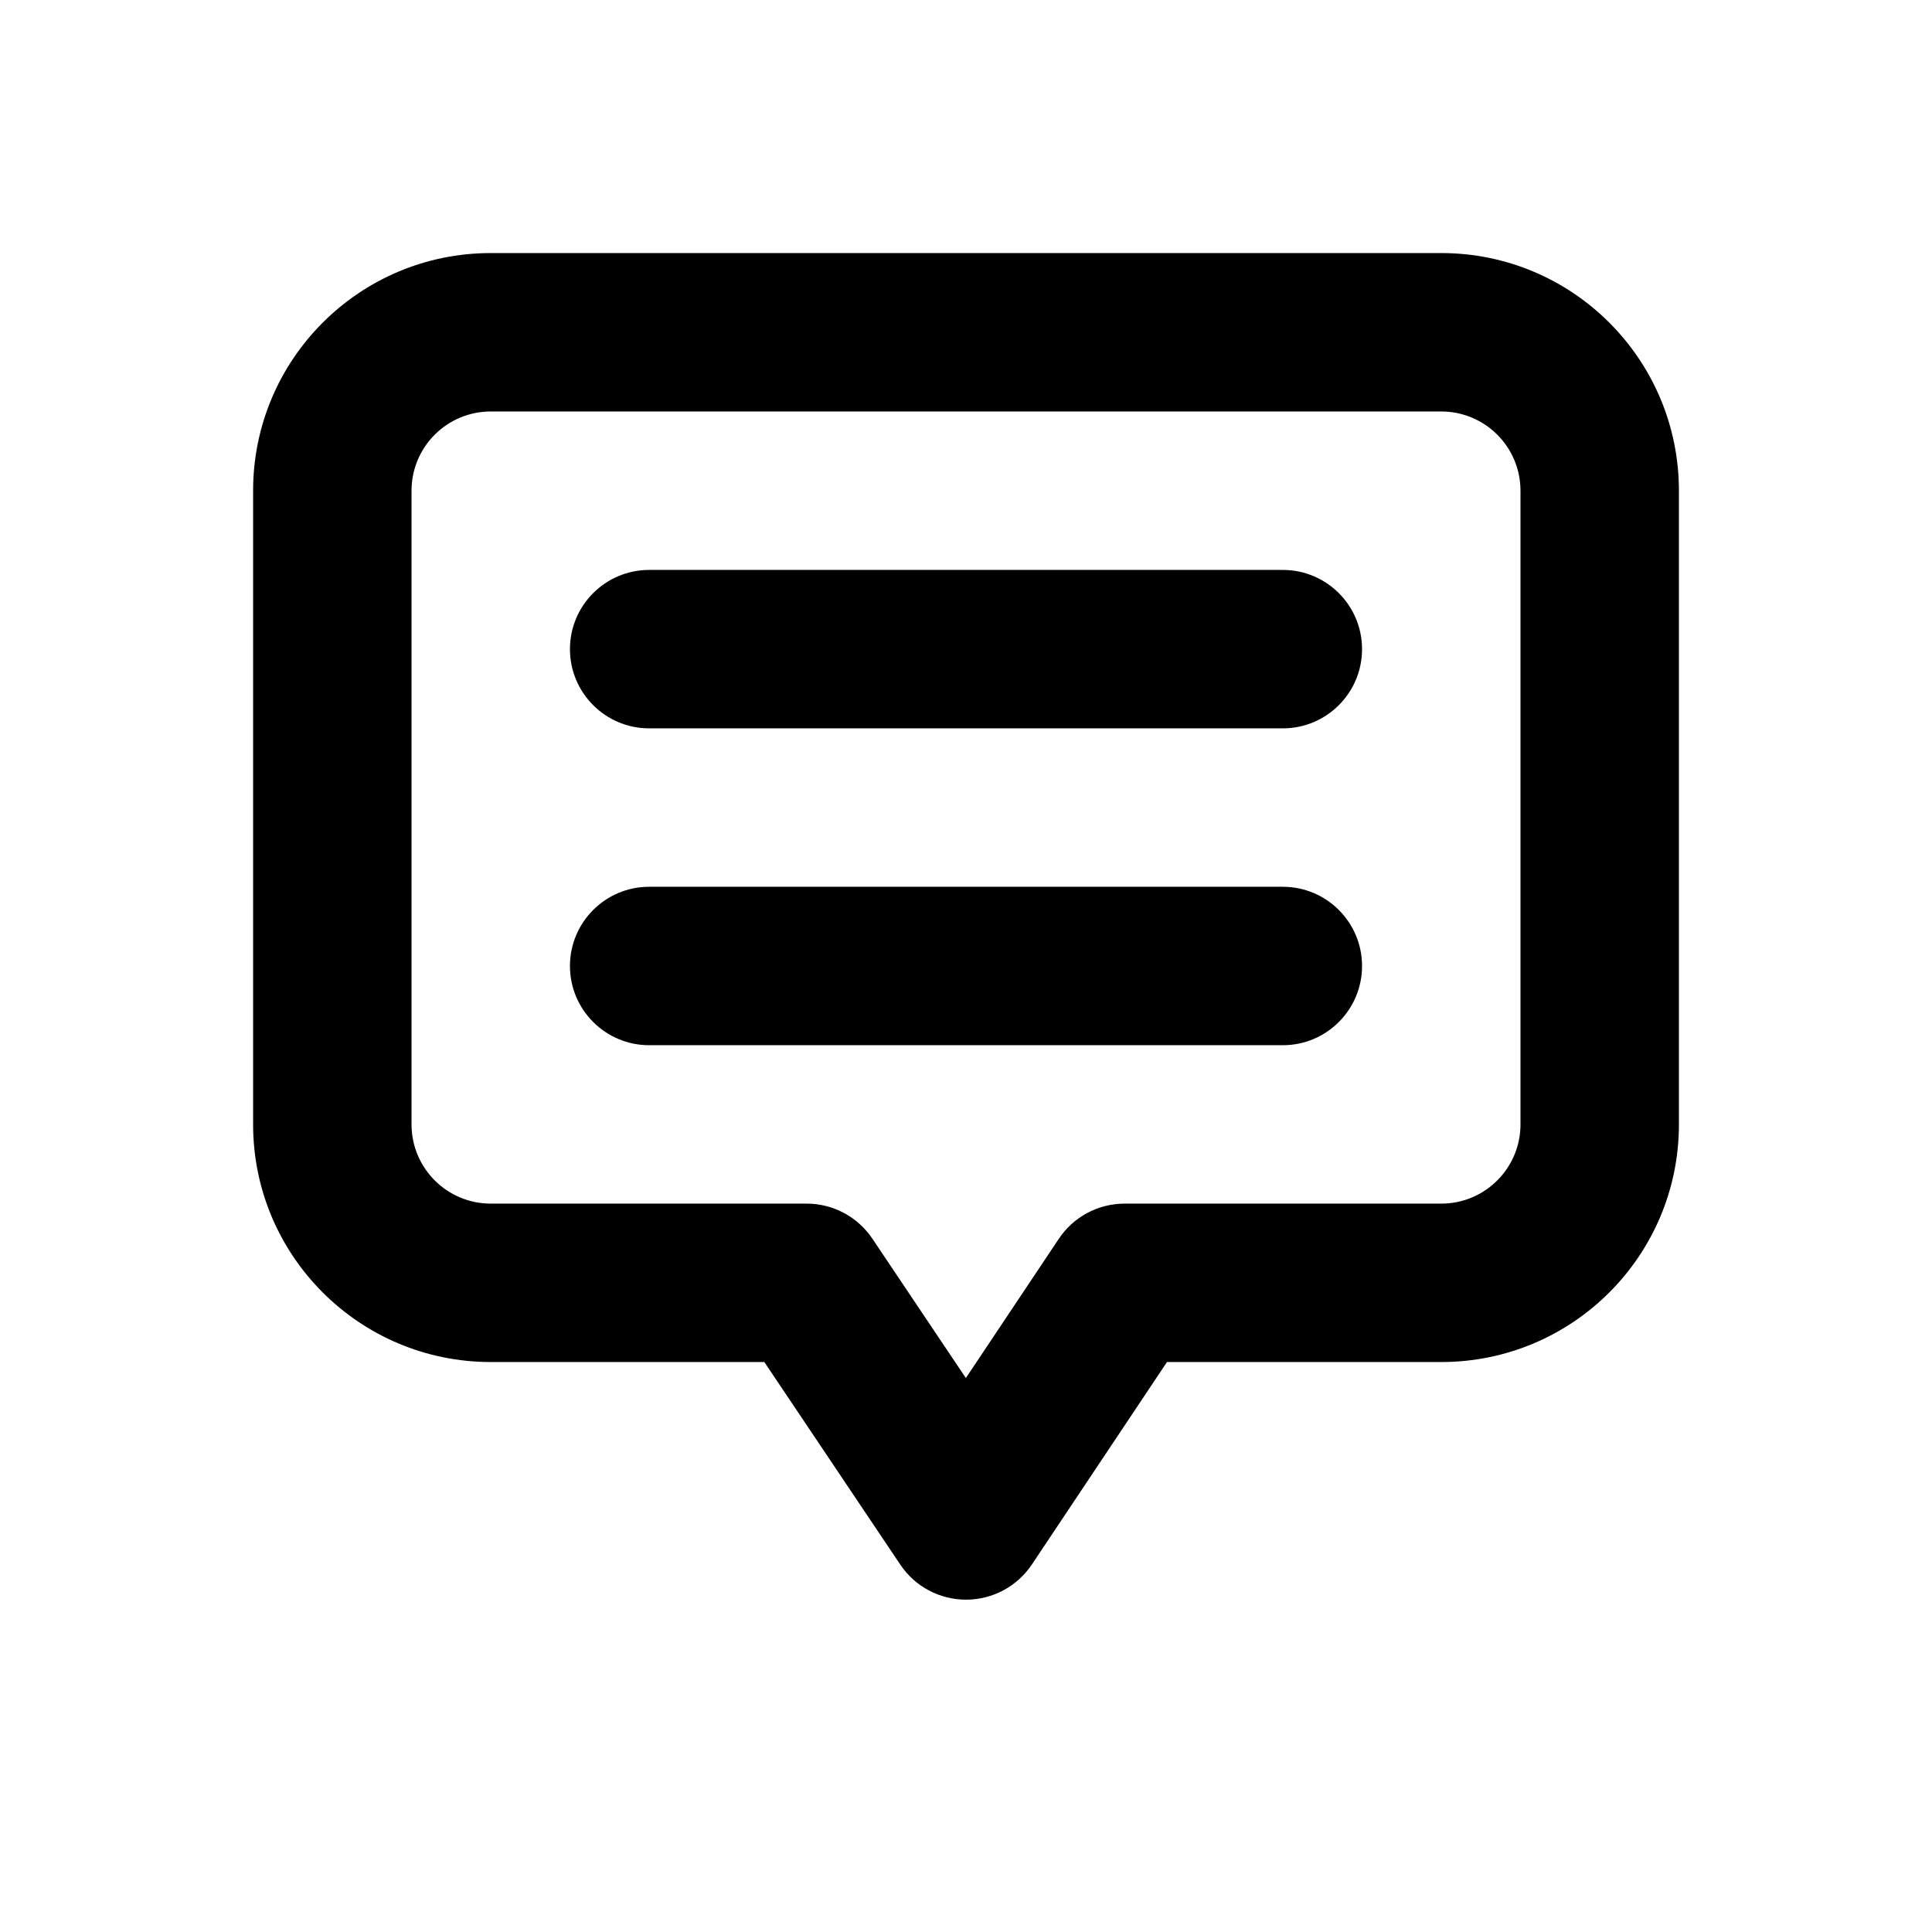
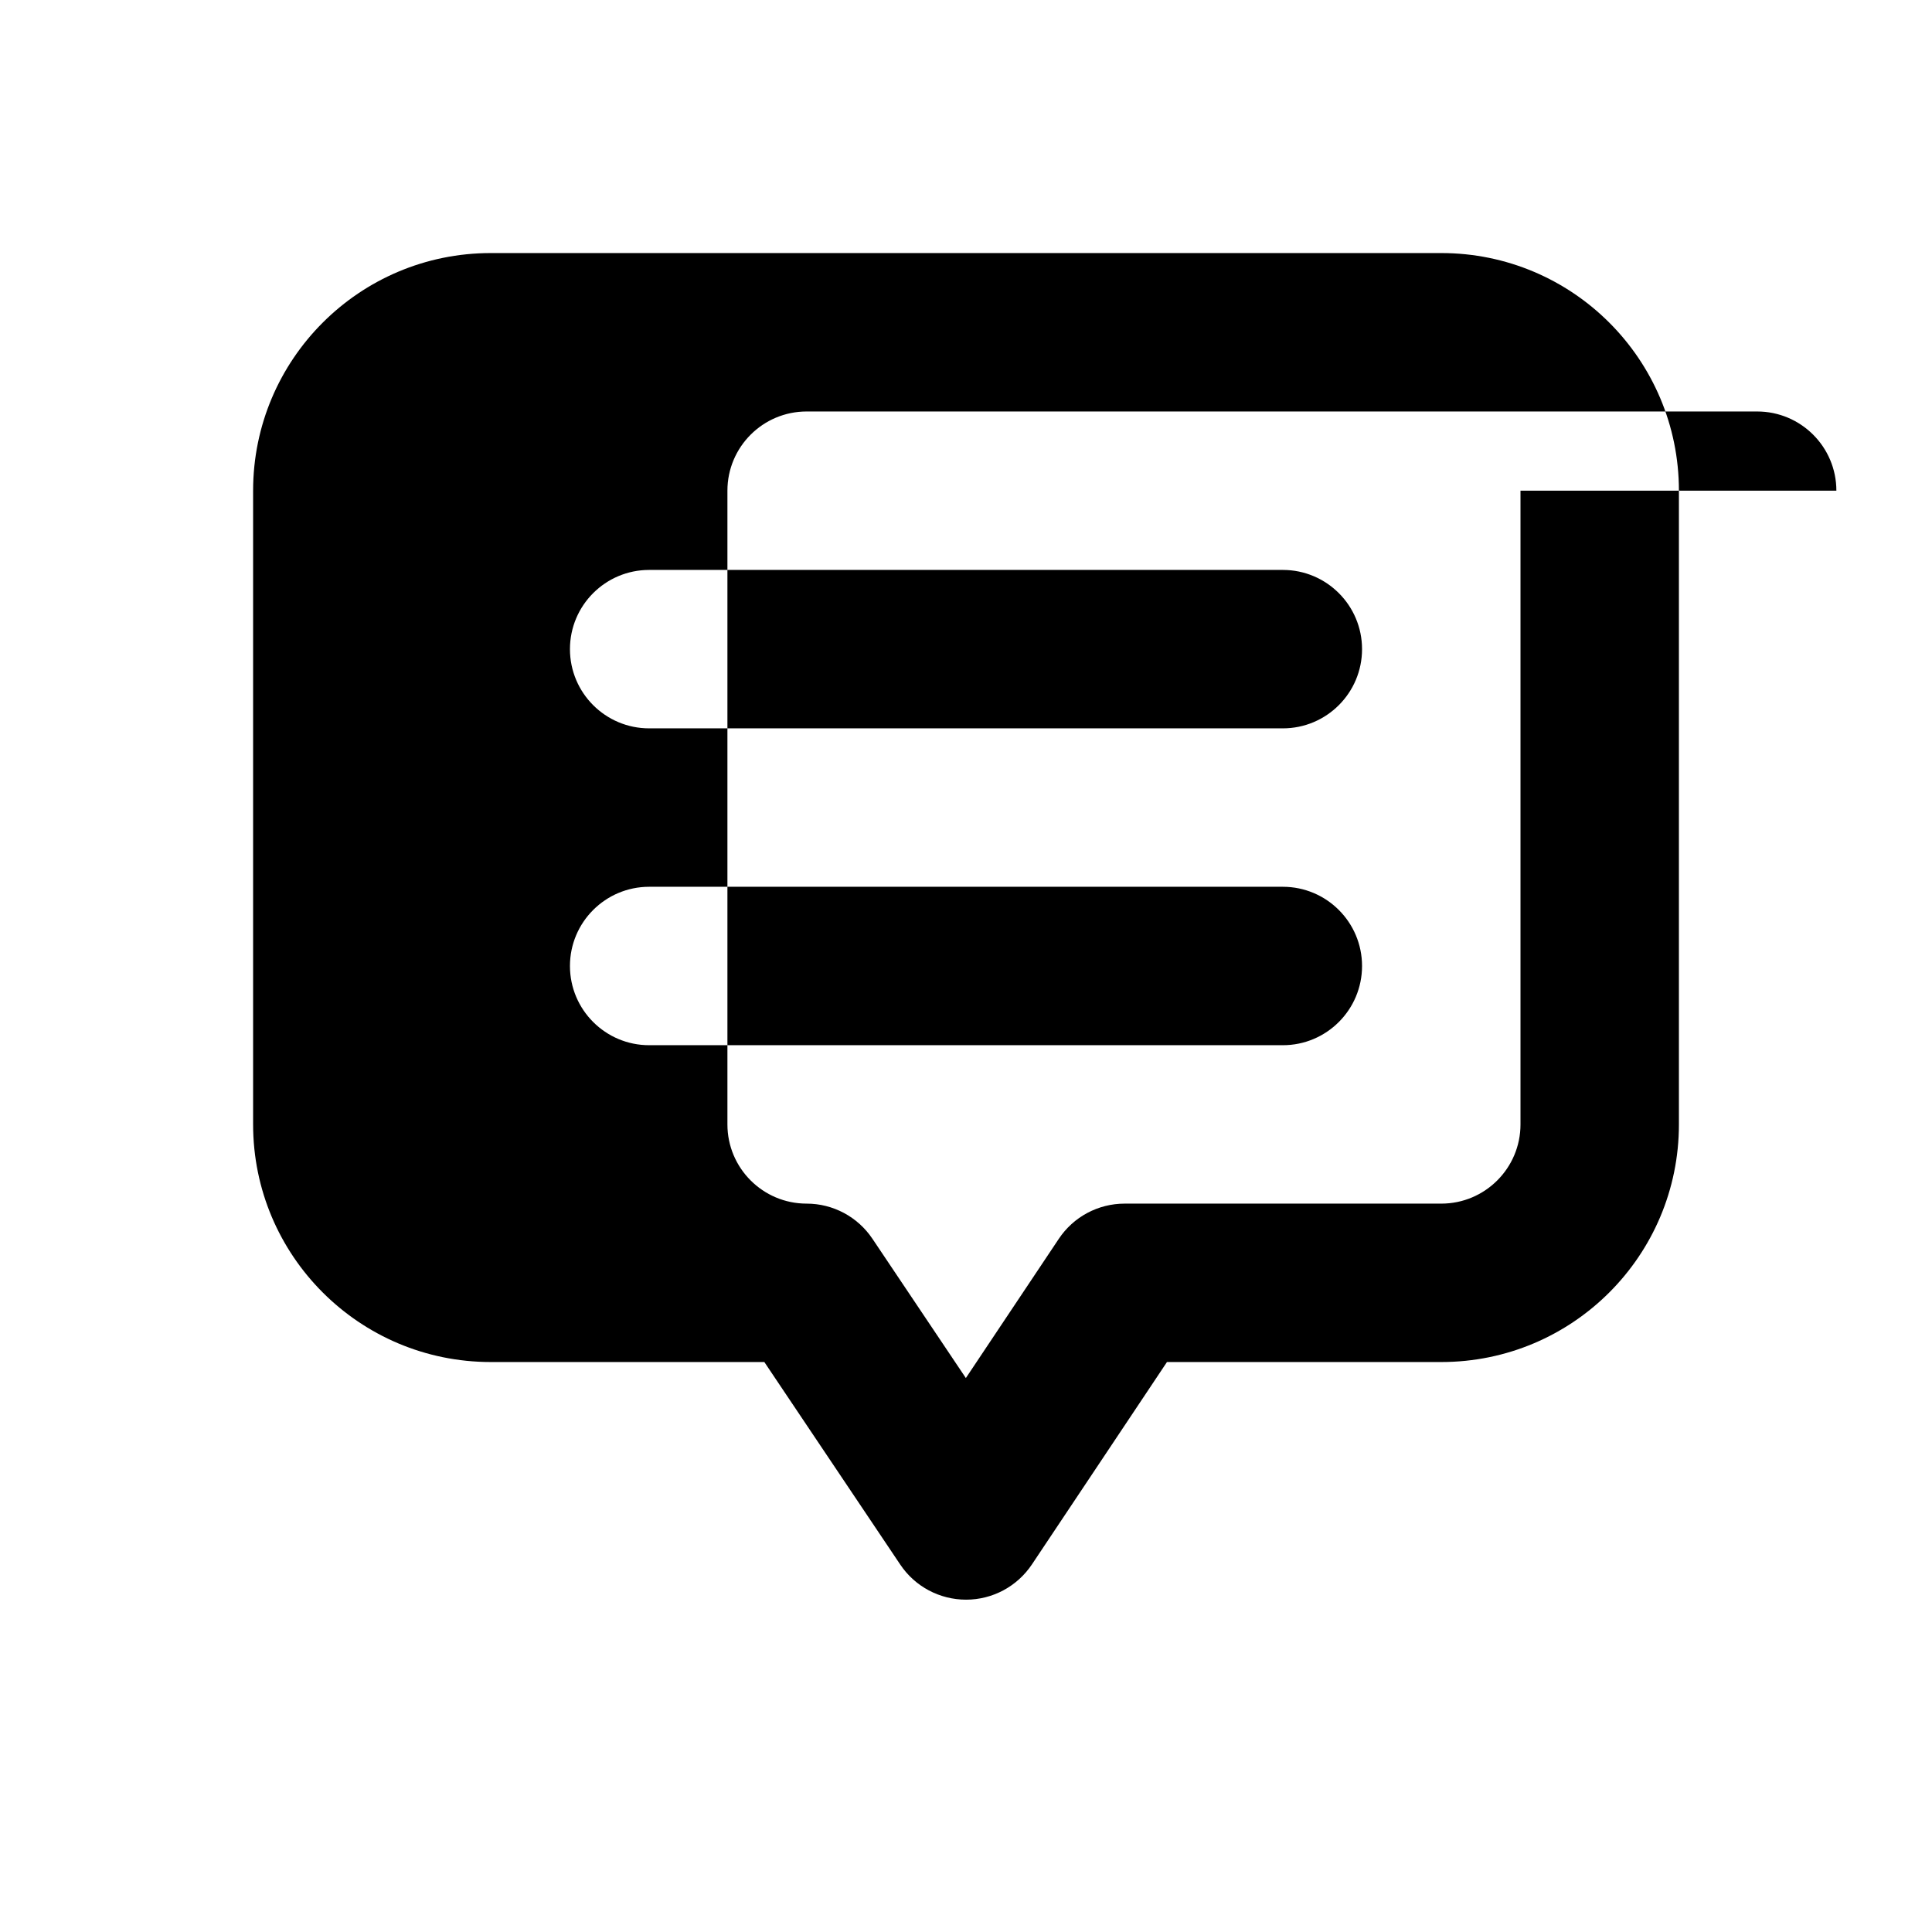
<svg xmlns="http://www.w3.org/2000/svg" fill="#000000" width="800px" height="800px" version="1.1" viewBox="144 144 512 512">
-   <path d="m588.93 441.98v-167.94c0-34.785-28.191-62.977-62.977-62.977h-251.9c-34.785 0-62.977 28.191-62.977 62.977v167.94c0 34.781 28.191 62.973 62.977 62.973h72.504s36.023 53.68 36.023 53.68c3.883 5.812 10.434 9.297 17.445 9.297s13.539-3.504 17.445-9.34l35.789-53.637h72.695c34.785 0 62.977-28.191 62.977-62.973zm-41.984-167.94v167.94c0 11.586-9.402 20.992-20.992 20.992h-83.902c-7.035 0-13.582 3.504-17.465 9.34l-24.625 36.883s-24.77-36.926-24.77-36.926c-3.906-5.812-10.434-9.297-17.426-9.297h-83.715c-11.59 0-20.992-9.406-20.992-20.992v-167.94c0-11.59 9.402-20.992 20.992-20.992h251.9c11.59 0 20.992 9.402 20.992 20.992zm-230.91 146.95h167.93c11.59 0 20.992-9.406 20.992-20.992 0-11.59-9.402-20.992-20.992-20.992h-167.93c-11.59 0-20.992 9.402-20.992 20.992 0 11.586 9.402 20.992 20.992 20.992zm0-83.969h167.93c11.59 0 20.992-9.406 20.992-20.992 0-11.59-9.402-20.992-20.992-20.992h-167.93c-11.59 0-20.992 9.402-20.992 20.992 0 11.586 9.402 20.992 20.992 20.992z" fill-rule="evenodd" />
+   <path d="m588.93 441.98v-167.94c0-34.785-28.191-62.977-62.977-62.977h-251.9c-34.785 0-62.977 28.191-62.977 62.977v167.94c0 34.781 28.191 62.973 62.977 62.973h72.504s36.023 53.68 36.023 53.68c3.883 5.812 10.434 9.297 17.445 9.297s13.539-3.504 17.445-9.34l35.789-53.637h72.695c34.785 0 62.977-28.191 62.977-62.973zm-41.984-167.94v167.94c0 11.586-9.402 20.992-20.992 20.992h-83.902c-7.035 0-13.582 3.504-17.465 9.34l-24.625 36.883s-24.77-36.926-24.77-36.926c-3.906-5.812-10.434-9.297-17.426-9.297c-11.59 0-20.992-9.406-20.992-20.992v-167.94c0-11.59 9.402-20.992 20.992-20.992h251.9c11.59 0 20.992 9.402 20.992 20.992zm-230.91 146.95h167.93c11.59 0 20.992-9.406 20.992-20.992 0-11.59-9.402-20.992-20.992-20.992h-167.93c-11.59 0-20.992 9.402-20.992 20.992 0 11.586 9.402 20.992 20.992 20.992zm0-83.969h167.93c11.59 0 20.992-9.406 20.992-20.992 0-11.59-9.402-20.992-20.992-20.992h-167.93c-11.59 0-20.992 9.402-20.992 20.992 0 11.586 9.402 20.992 20.992 20.992z" fill-rule="evenodd" />
</svg>